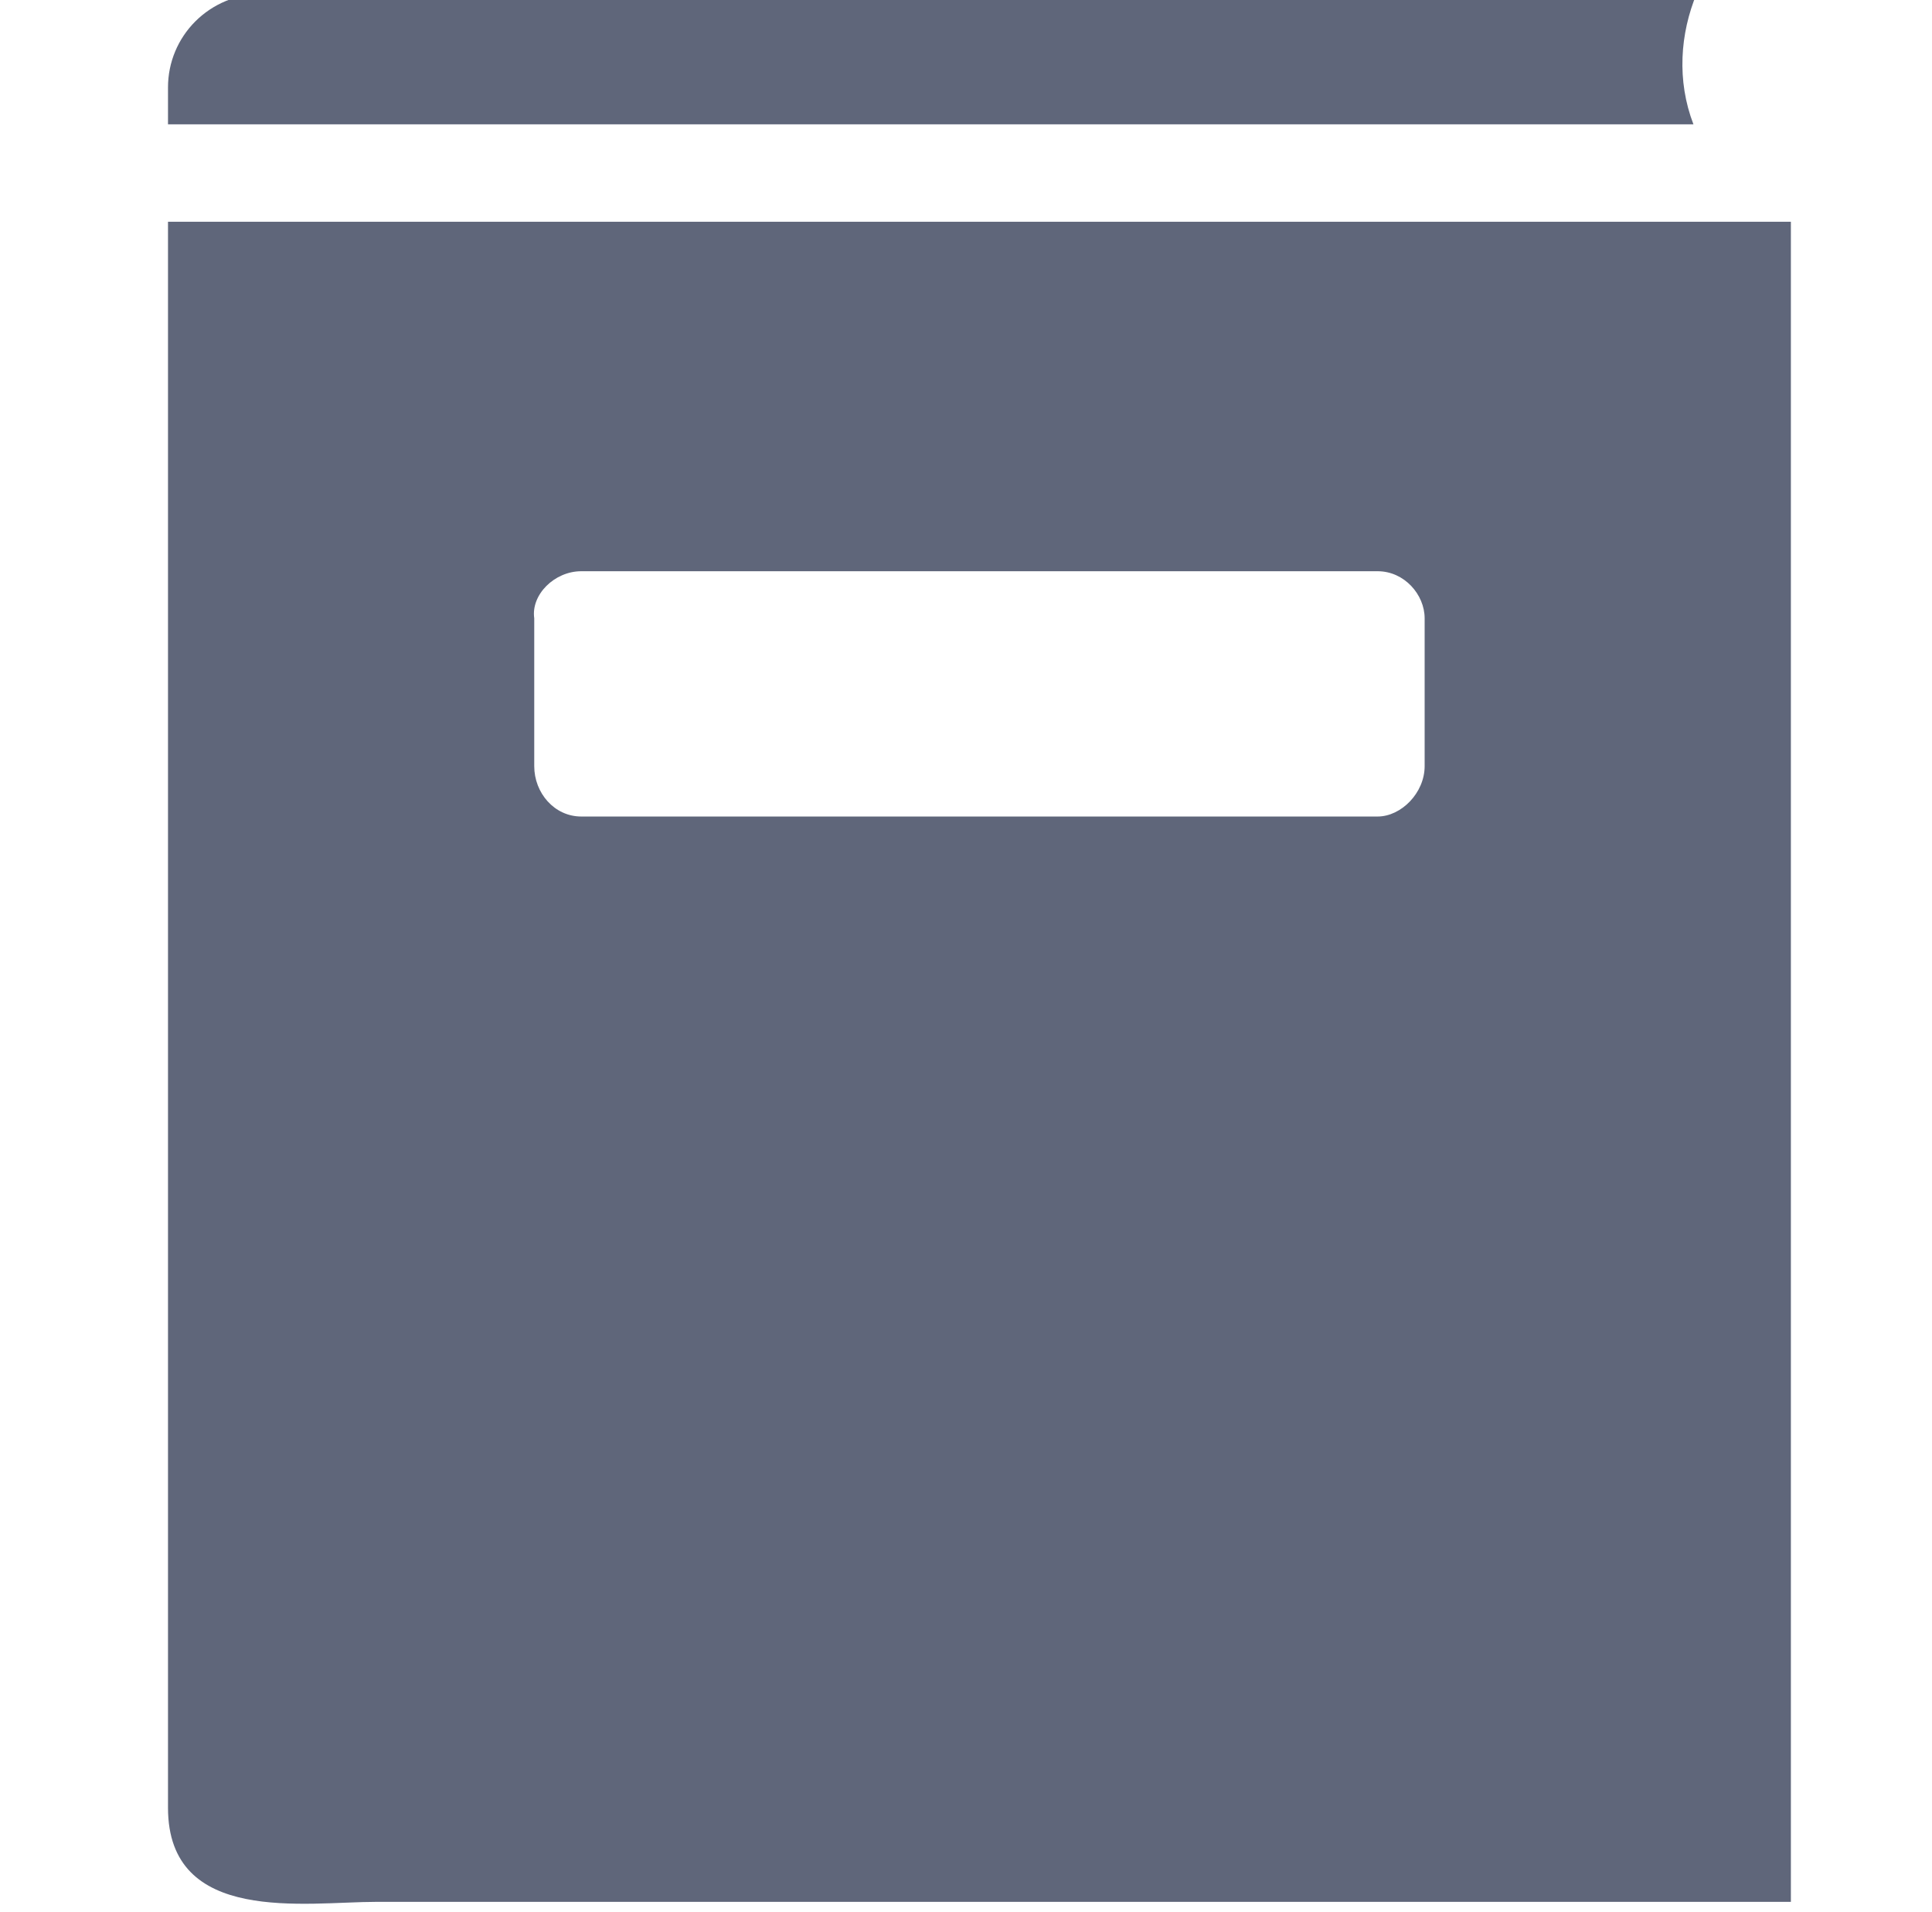
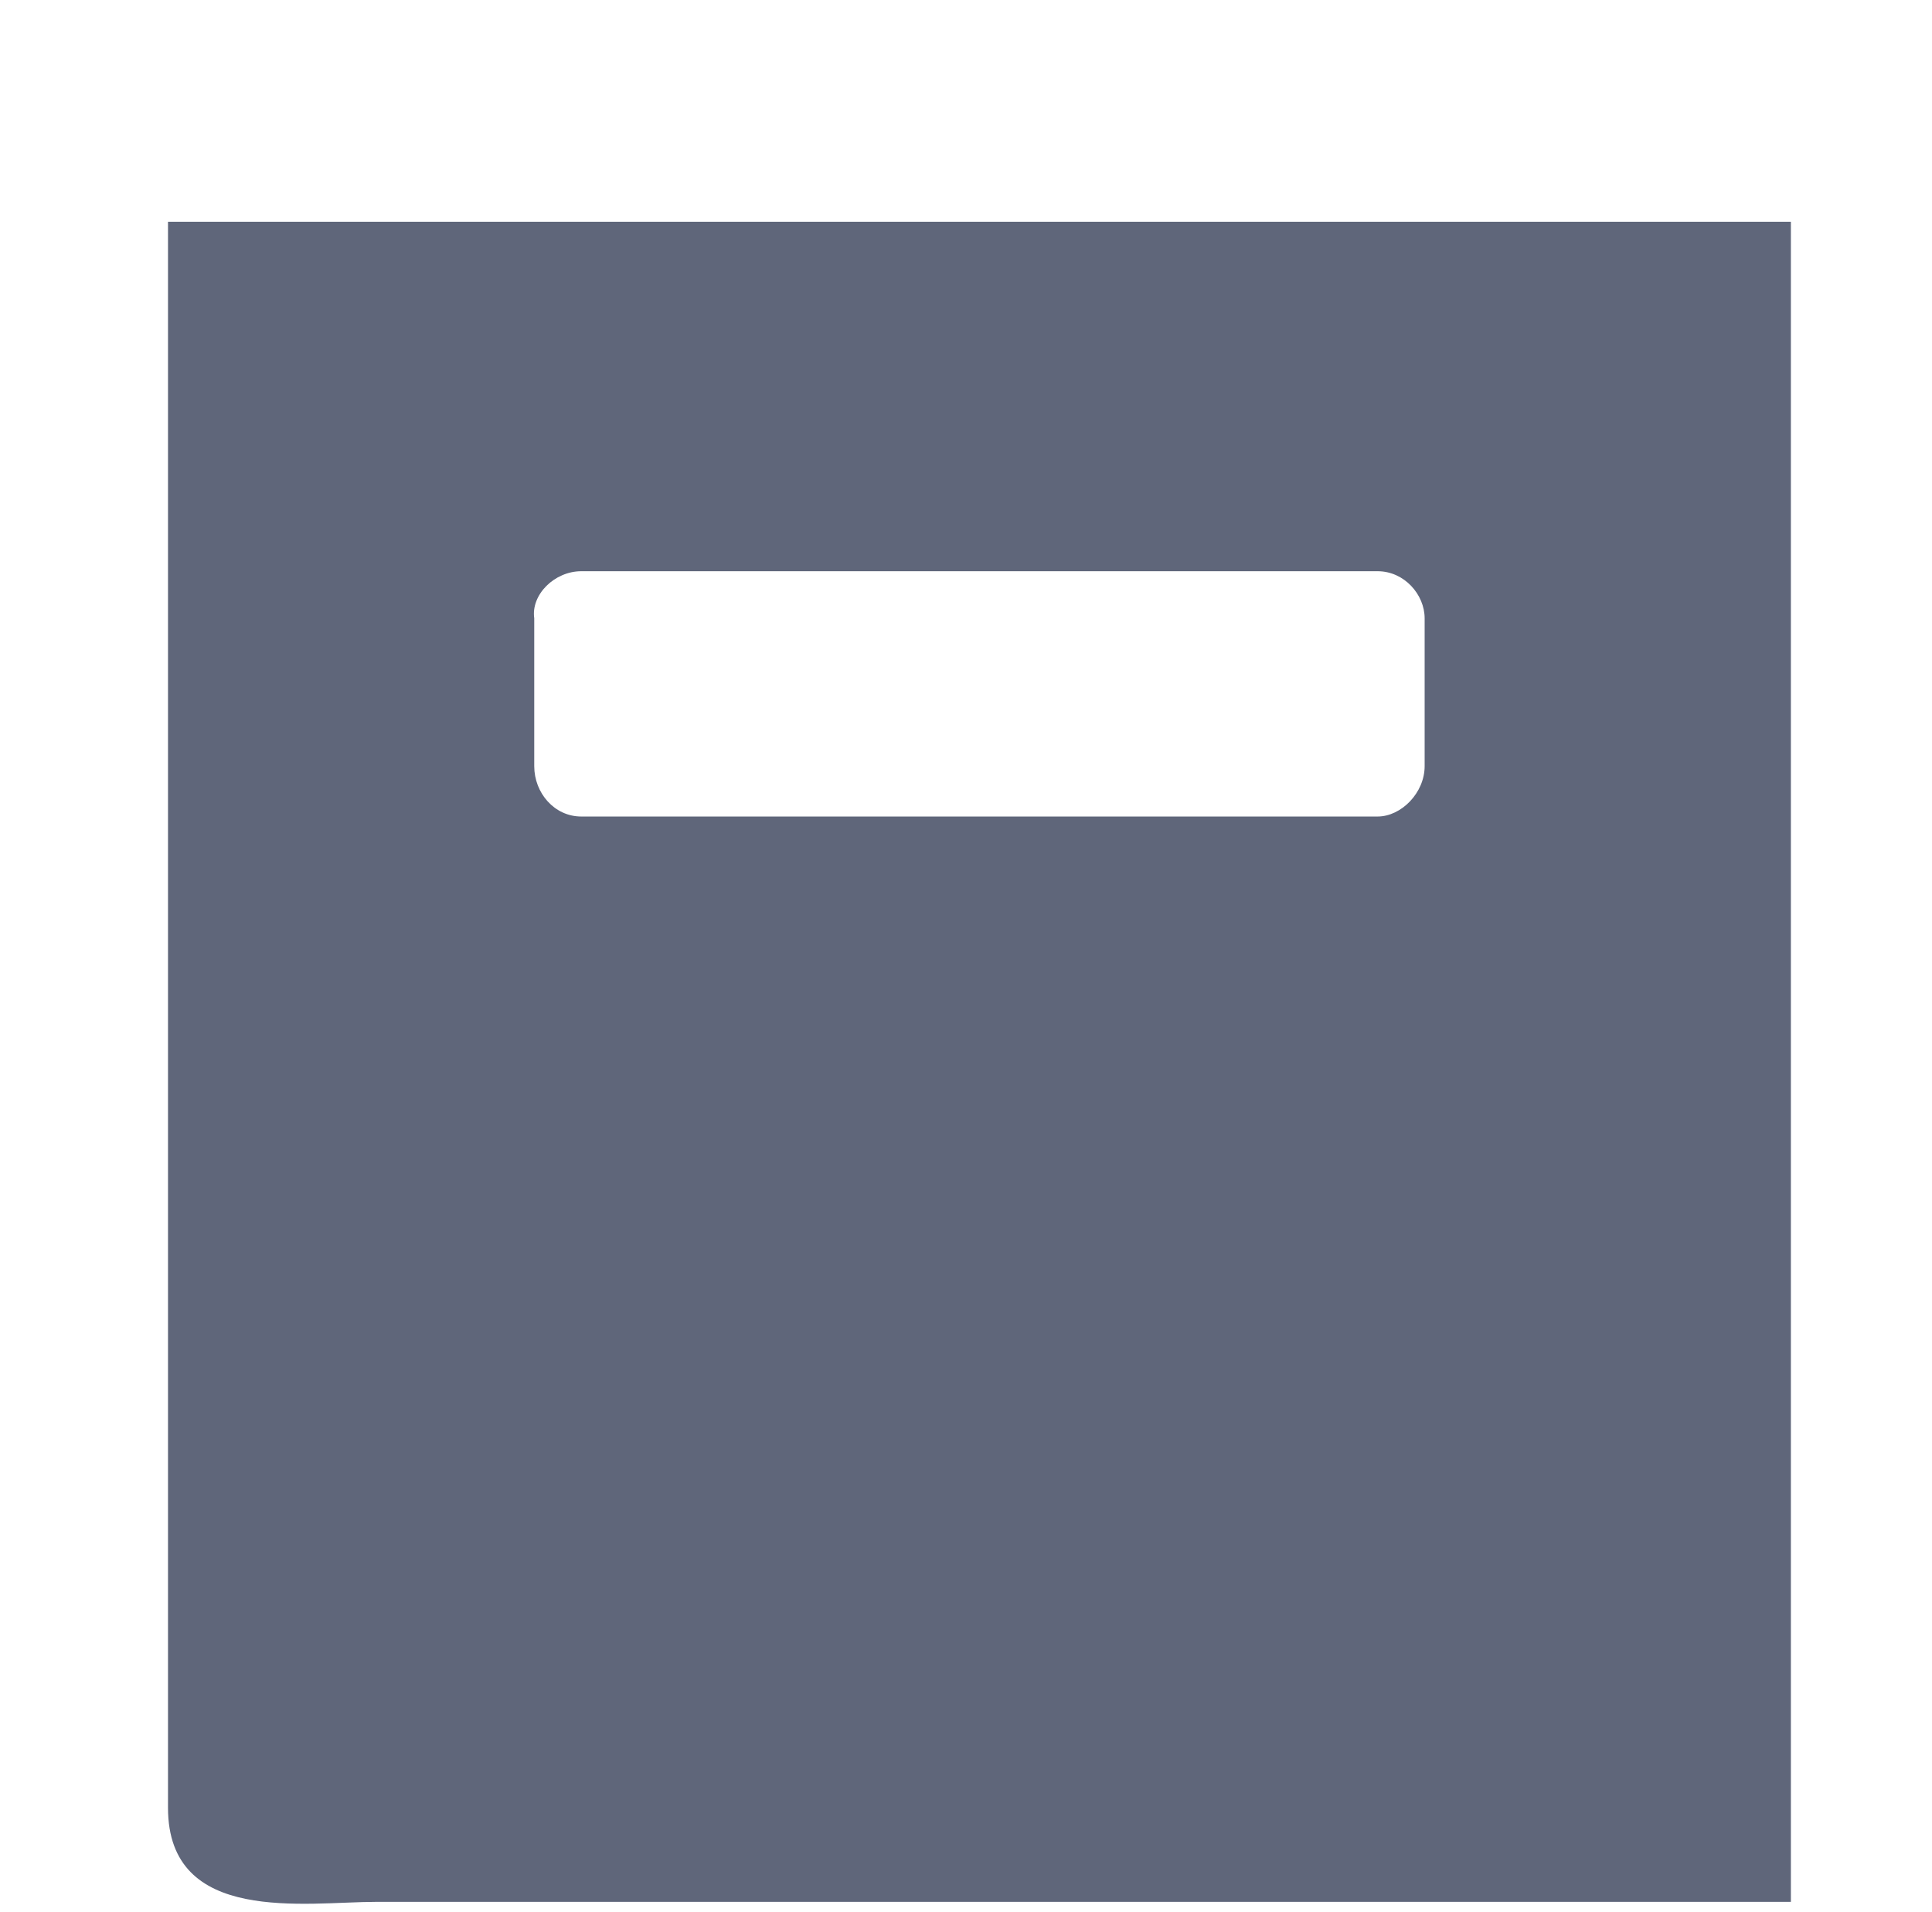
<svg xmlns="http://www.w3.org/2000/svg" version="1.1" id="a" x="0px" y="0px" viewBox="0 0 57.5 56.9" style="enable-background:new 0 0 57.5 56.9;" xml:space="preserve">
  <style type="text/css">
	.st0{fill:#5F667A;}
</style>
-   <path class="st0" d="M50.4,3.7C49.9,2.4,50,1,50.5-0.2H7.9C6.2-0.2,5,1.1,5,2.6v1.1C5,3.7,50.4,3.7,50.4,3.7z" />
  <path class="st0" d="M11.2,56.6h42.1v-50H5v47.2C5,57.3,9.1,56.6,11.2,56.6L11.2,56.6L11.2,56.6z M17.3,17H41c0.8,0,1.4,0.7,1.4,1.4  v4.4c0,0.8-0.7,1.5-1.4,1.5H17.3c-0.8,0-1.4-0.7-1.4-1.5v-4.4C15.8,17.7,16.5,17,17.3,17z" />
</svg>